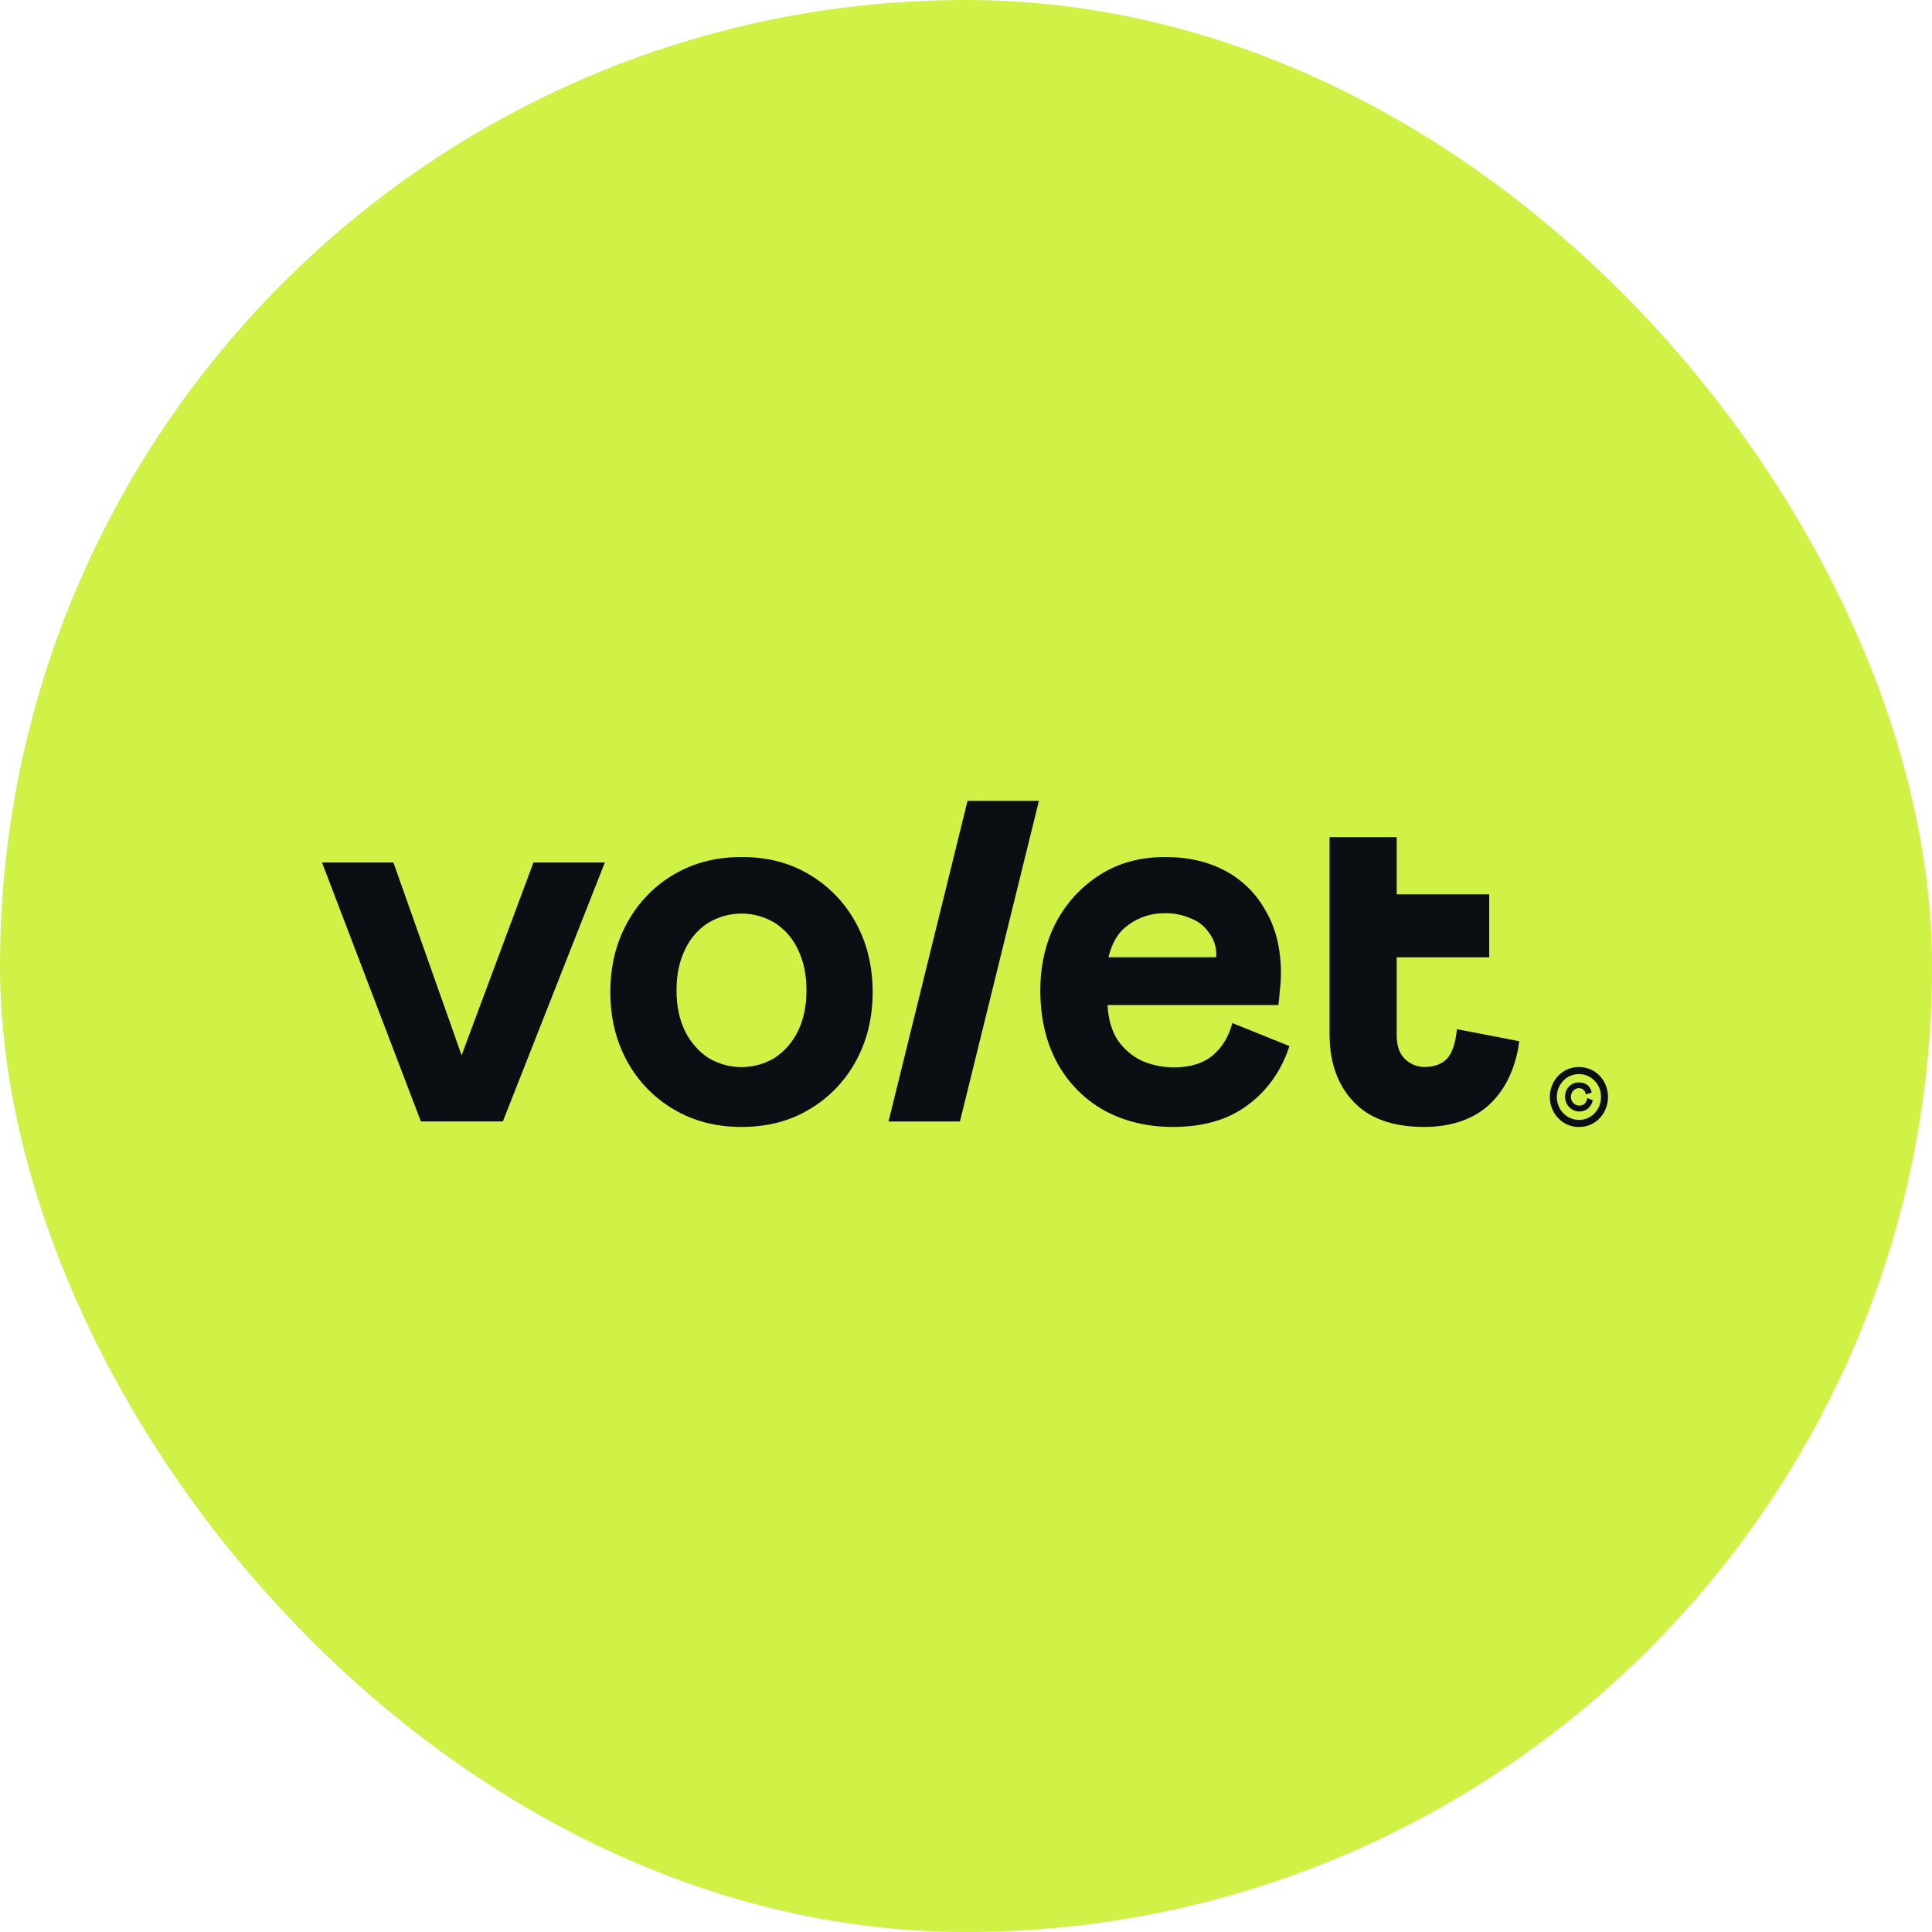
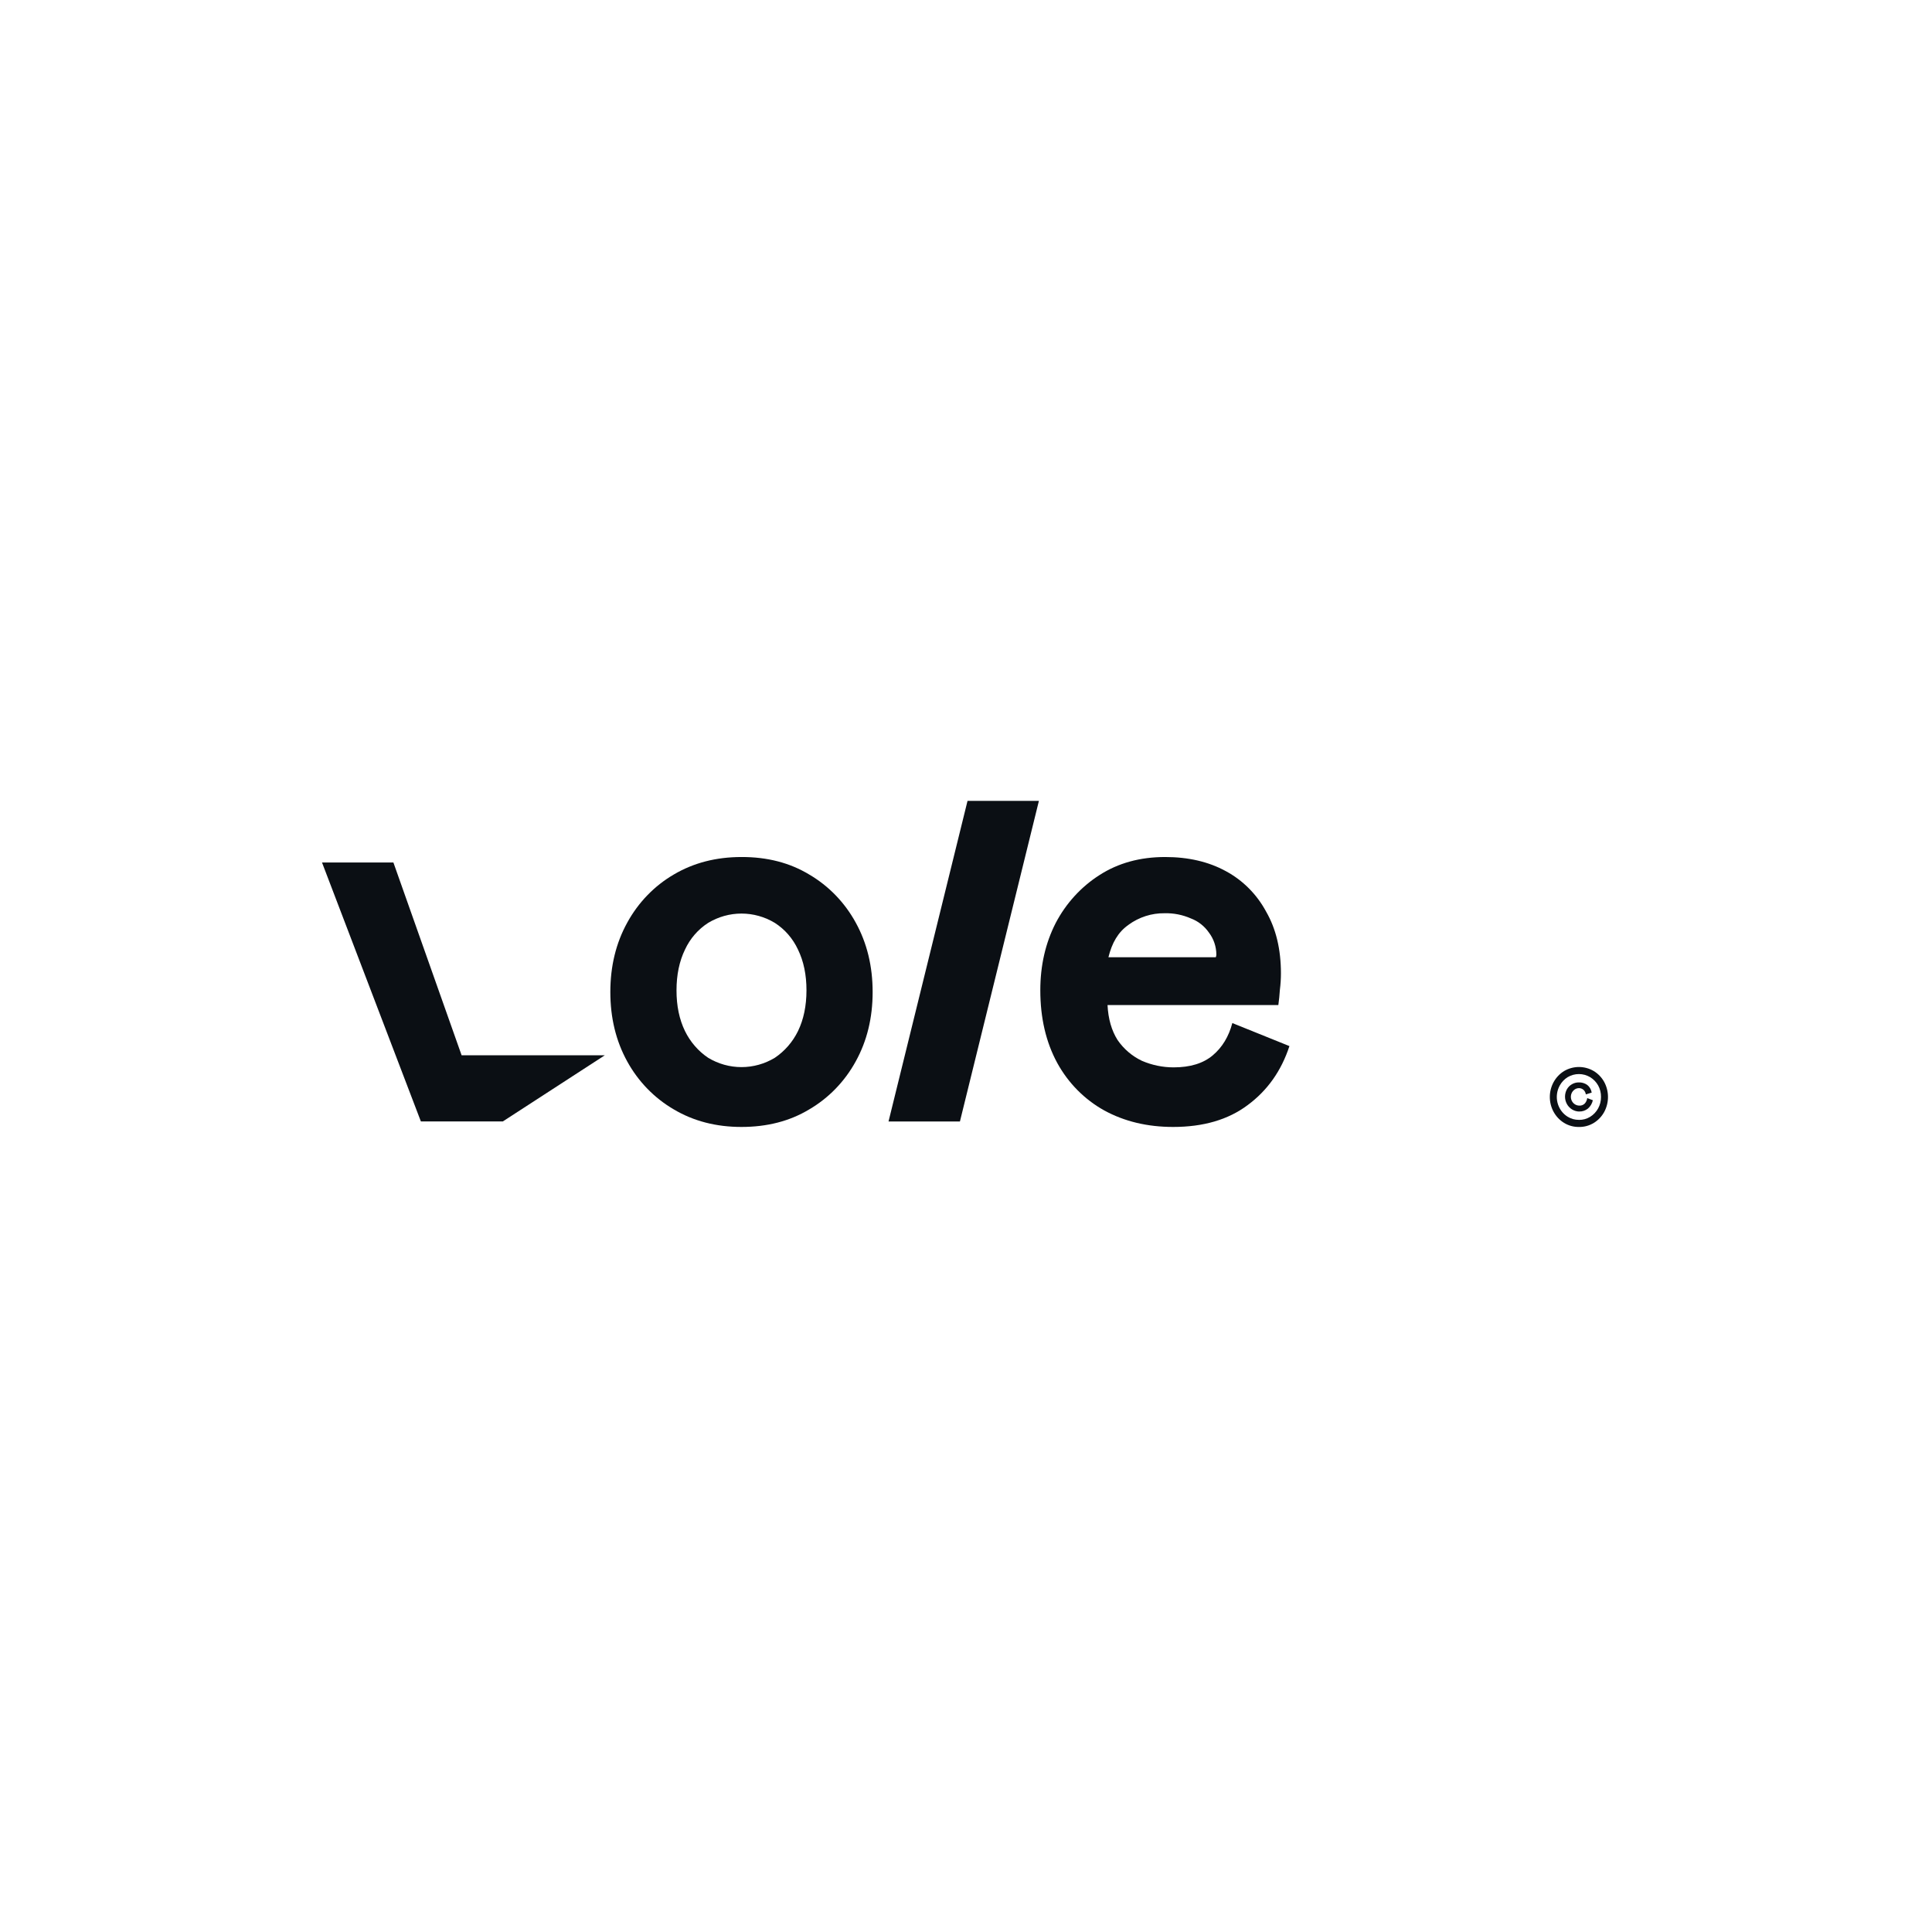
<svg xmlns="http://www.w3.org/2000/svg" width="300" height="300" viewBox="0 0 300 300" fill="none">
  <g clip-path="url(#clip0_84_544)">
-     <rect width="650" height="650" fill="#D0F246" />
-     <path d="M233.887 161.285L226.222 159.811C226.058 161.675 225.592 163.286 224.828 164.236C224.064 165.187 222.678 165.678 221.311 165.678C220.141 165.712 219.005 165.266 218.152 164.438C217.302 163.62 216.878 162.391 216.879 160.749V148.647H231.244V138.868H216.879V129.98H206.451V160.573C206.451 164.926 207.682 168.417 210.143 171.044C212.605 173.672 216.27 174.988 221.14 174.993C225.297 174.993 228.861 173.807 231.352 171.432C232.354 170.475 233.209 169.365 233.887 168.141C234.956 166.144 235.641 163.953 235.907 161.687L233.887 161.285Z" fill="#0B0F14" />
    <path d="M132.875 143.258C131.168 140.137 128.67 137.556 125.649 135.792C122.64 133.972 119.136 133.067 115.137 133.077C111.197 133.077 107.694 133.982 104.627 135.792C101.607 137.556 99.109 140.137 97.402 143.258C95.651 146.425 94.775 150.016 94.773 154.032C94.772 158.048 95.645 161.643 97.392 164.816C99.102 167.93 101.6 170.504 104.618 172.262C107.683 174.082 111.187 174.992 115.127 174.992C119.131 174.992 122.635 174.087 125.64 172.277C128.663 170.516 131.165 167.937 132.875 164.816C134.627 161.649 135.503 158.058 135.503 154.042C135.503 150.026 134.627 146.432 132.875 143.258ZM123.915 160.101C123.09 161.79 121.847 163.224 120.311 164.255C118.741 165.202 116.956 165.7 115.138 165.7C113.321 165.7 111.535 165.202 109.965 164.255C108.43 163.224 107.187 161.79 106.362 160.101C105.484 158.294 105.046 156.187 105.048 153.779C105.049 151.372 105.487 149.264 106.362 147.458C107.154 145.745 108.404 144.303 109.965 143.303C111.535 142.357 113.321 141.858 115.138 141.858C116.956 141.858 118.741 142.357 120.311 143.303C121.872 144.303 123.123 145.745 123.915 147.458C124.792 149.261 125.23 151.368 125.229 153.779C125.227 156.19 124.789 158.297 123.915 160.101Z" fill="#0B0F14" />
    <path d="M191.355 158.86C190.803 160.958 189.79 162.629 188.316 163.873C186.843 165.117 184.818 165.74 182.241 165.74C180.55 165.74 178.875 165.395 177.314 164.722C175.804 164.006 174.501 162.893 173.536 161.495C172.605 160.023 172.086 158.213 171.977 156.065H198.5C198.61 155.274 198.69 154.482 198.74 153.69C198.848 152.846 198.902 151.996 198.903 151.146C198.903 147.413 198.137 144.217 196.604 141.558C195.162 138.878 192.99 136.695 190.359 135.278C187.682 133.811 184.535 133.077 180.918 133.077C177.031 133.077 173.637 134.01 170.735 135.877C167.868 137.704 165.518 140.279 163.92 143.342C162.332 146.453 161.539 149.928 161.539 153.767C161.539 158.069 162.415 161.831 164.167 165.052C165.878 168.178 168.412 170.737 171.475 172.433C174.602 174.14 178.164 174.992 182.16 174.992C186.867 174.992 190.725 173.862 193.736 171.6C196.803 169.336 198.965 166.281 200.222 162.436L191.355 158.86ZM175.244 143.595C176.877 142.407 178.832 141.782 180.829 141.808C182.238 141.772 183.638 142.049 184.934 142.62C186.058 143.045 187.031 143.811 187.726 144.817C188.465 145.792 188.87 146.993 188.876 148.232C188.871 148.371 188.842 148.509 188.792 148.639H172.116C172.664 146.422 173.603 144.742 175.244 143.603V143.595Z" fill="#0B0F14" />
    <path d="M137.971 174.14L150.237 124.361H161.321L149.058 174.14H137.971Z" fill="#0B0F14" />
-     <path d="M61.086 133.924L71.678 163.861L82.834 133.924H93.92L78.084 174.132H65.353L50 133.924H61.086Z" fill="#0B0F14" />
+     <path d="M61.086 133.924L71.678 163.861H93.92L78.084 174.132H65.353L50 133.924H61.086Z" fill="#0B0F14" />
    <path d="M245.171 174.993C244.362 175.005 243.566 174.787 242.869 174.363C242.194 173.948 241.635 173.359 241.247 172.653C240.859 171.948 240.655 171.15 240.655 170.338C240.655 169.527 240.859 168.729 241.247 168.024C241.635 167.318 242.194 166.729 242.869 166.314C243.572 165.901 244.367 165.683 245.175 165.683C245.984 165.683 246.779 165.901 247.481 166.314C248.152 166.722 248.708 167.302 249.096 167.999C249.483 168.714 249.687 169.518 249.687 170.337C249.687 171.156 249.483 171.961 249.096 172.675C248.711 173.371 248.158 173.953 247.491 174.363C246.789 174.792 245.986 175.01 245.171 174.993ZM245.171 173.896C245.786 173.908 246.392 173.742 246.922 173.417C247.437 173.1 247.864 172.648 248.159 172.108C248.454 171.568 248.607 170.957 248.603 170.337C248.613 169.711 248.46 169.094 248.161 168.55C247.865 168.021 247.441 167.58 246.931 167.269C246.4 166.951 245.796 166.782 245.182 166.78C244.567 166.778 243.963 166.943 243.429 167.257C242.924 167.57 242.504 168.011 242.208 168.538C241.75 169.351 241.621 170.32 241.849 171.232C242.078 172.144 242.646 172.926 243.429 173.407C243.955 173.731 244.558 173.898 245.171 173.891V173.896ZM245.204 172.598C244.816 172.59 244.437 172.477 244.104 172.271C243.771 172.066 243.495 171.774 243.304 171.425C243.113 171.076 243.014 170.682 243.015 170.281C243.016 169.88 243.118 169.486 243.311 169.138C243.498 168.809 243.769 168.538 244.094 168.357C244.418 168.17 244.783 168.073 245.154 168.076C245.617 168.06 246.073 168.195 246.458 168.461C246.833 168.751 247.084 169.181 247.157 169.659L246.249 169.938C246.213 169.665 246.084 169.416 245.887 169.232C245.687 169.054 245.43 168.959 245.166 168.965C244.865 168.969 244.577 169.089 244.359 169.302C244.162 169.485 244.023 169.725 243.96 169.99C243.897 170.256 243.913 170.535 244.005 170.791C244.098 171.047 244.263 171.269 244.479 171.427C244.695 171.585 244.952 171.672 245.216 171.677C245.379 171.69 245.541 171.666 245.694 171.607C245.847 171.549 245.985 171.457 246.1 171.337C246.299 171.106 246.426 170.818 246.463 170.511L247.337 170.843C247.225 171.354 246.954 171.812 246.564 172.146C246.175 172.454 245.694 172.613 245.204 172.593V172.598Z" fill="#0B0F14" />
  </g>
  <defs>
    <clipPath id="clip0_84_544">
      <rect width="300" height="300" rx="150" fill="white" />
    </clipPath>
  </defs>
</svg>